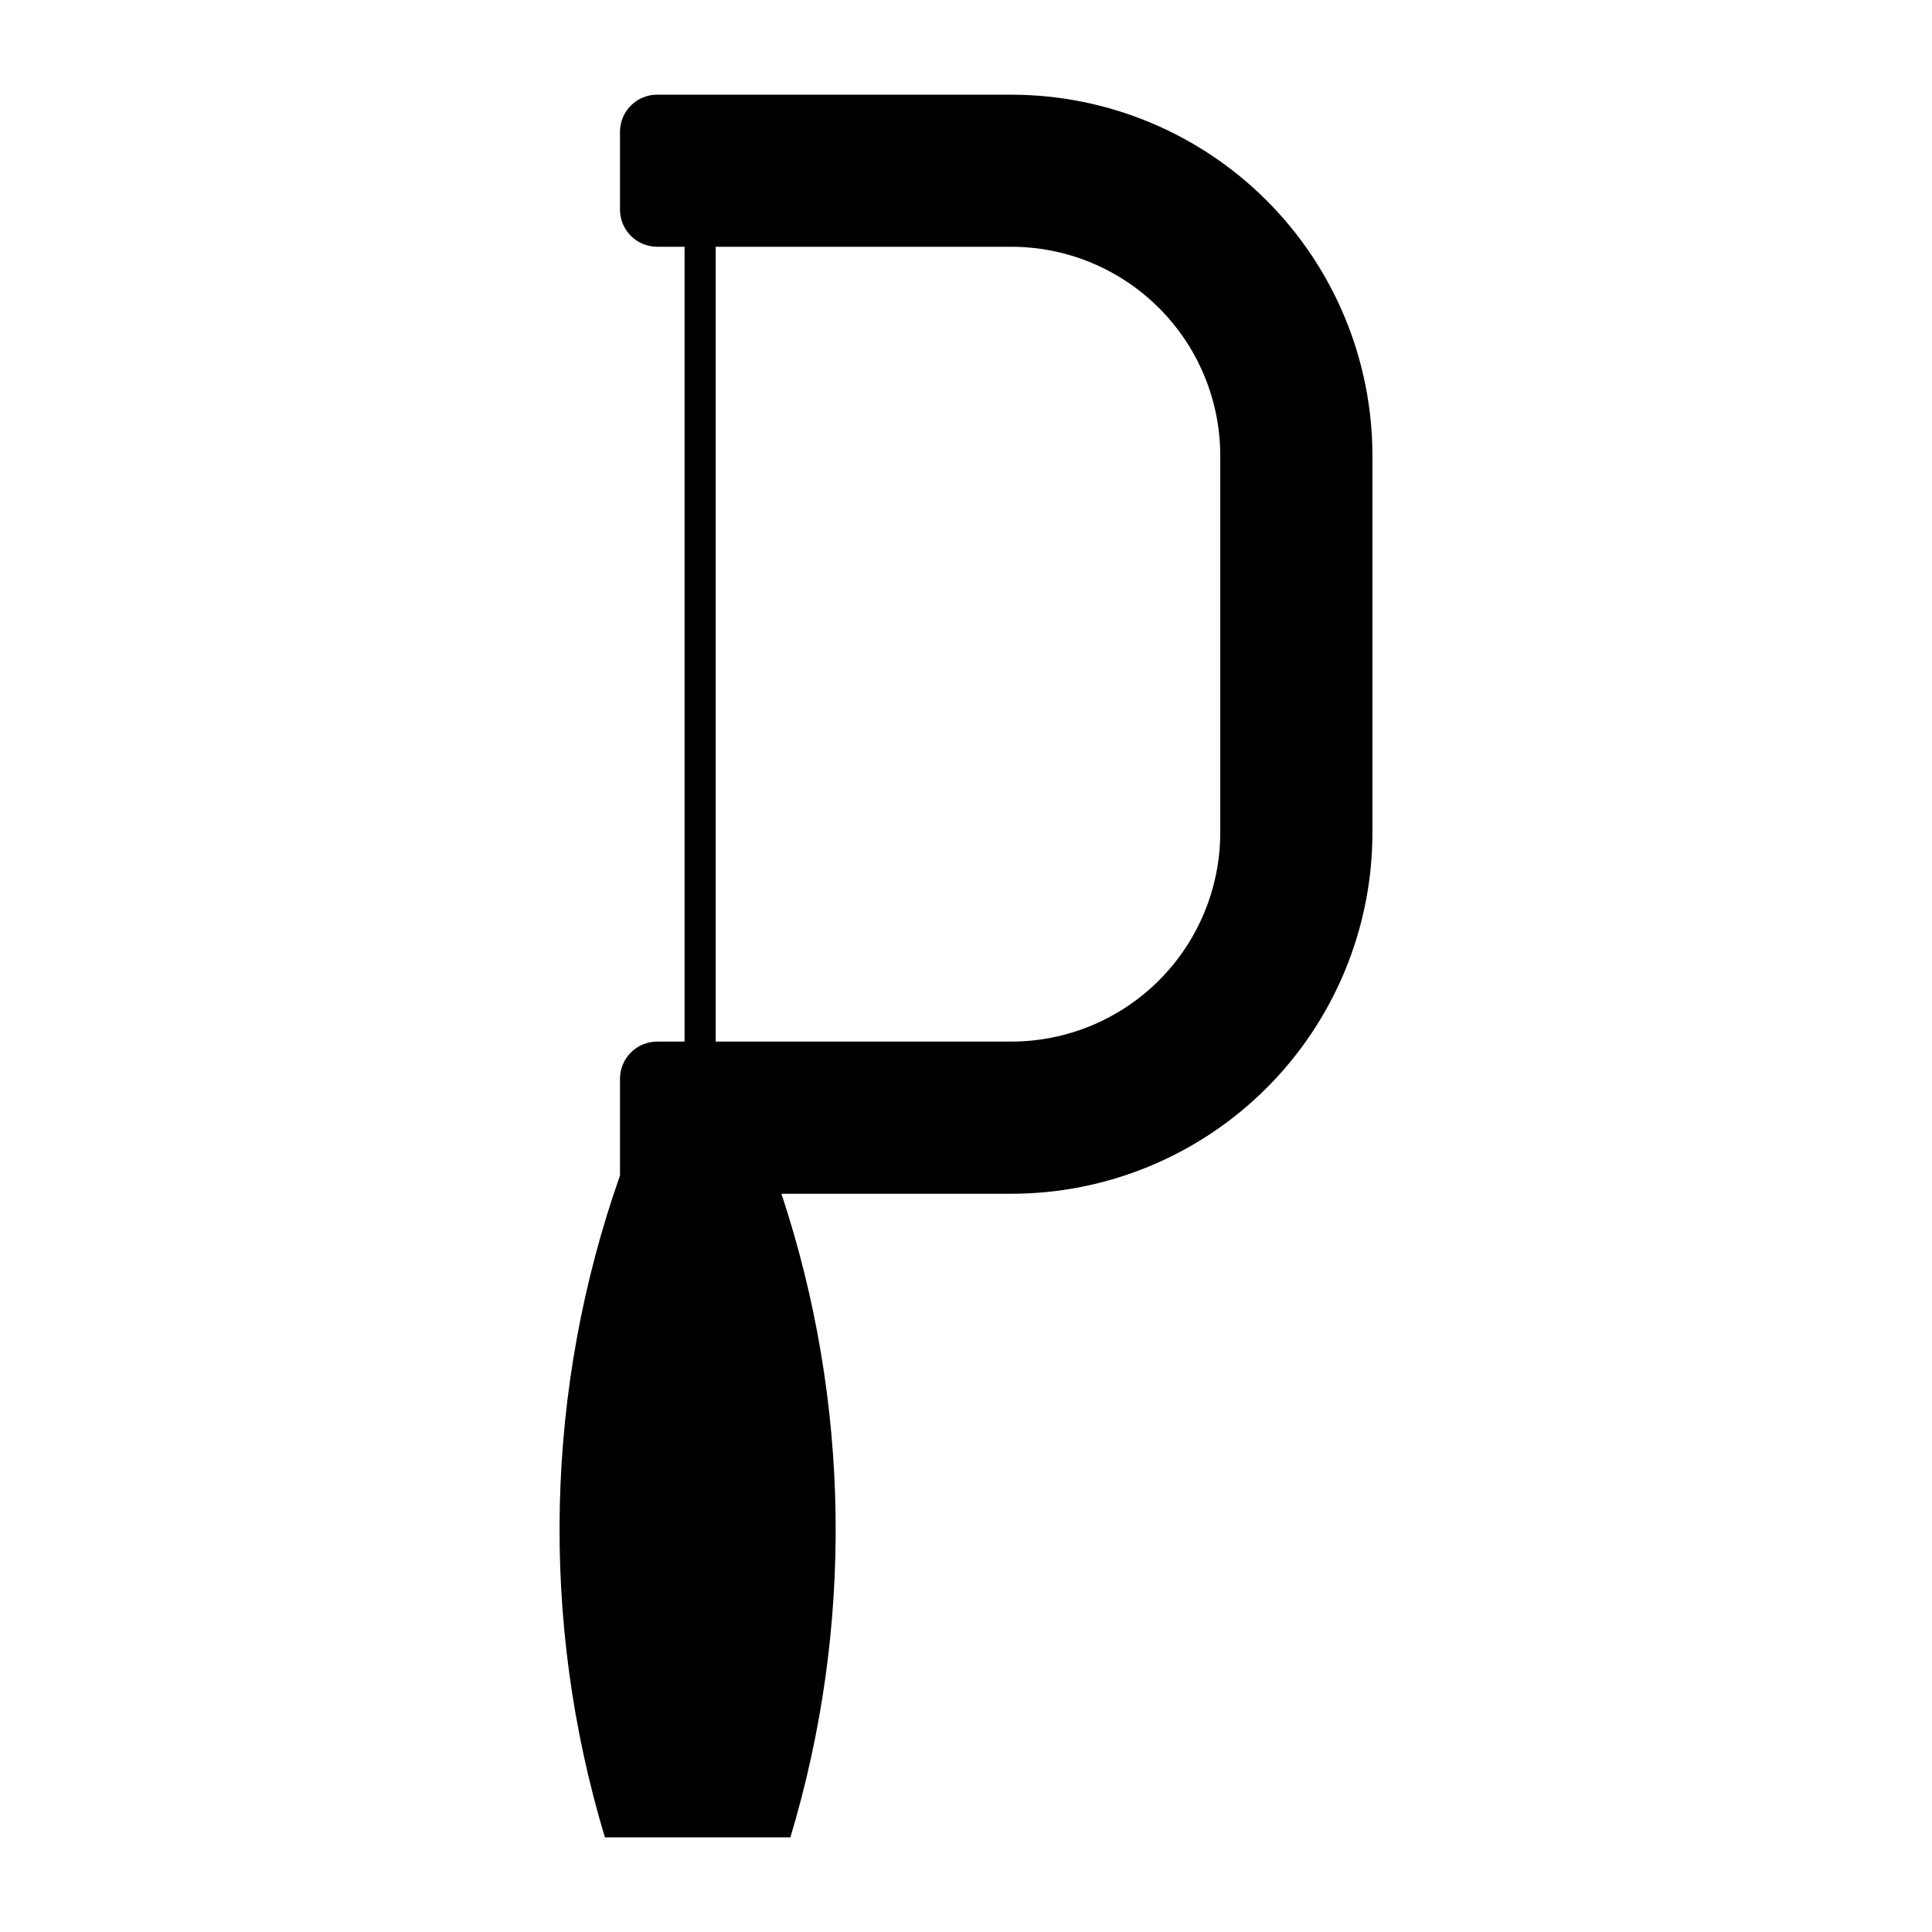
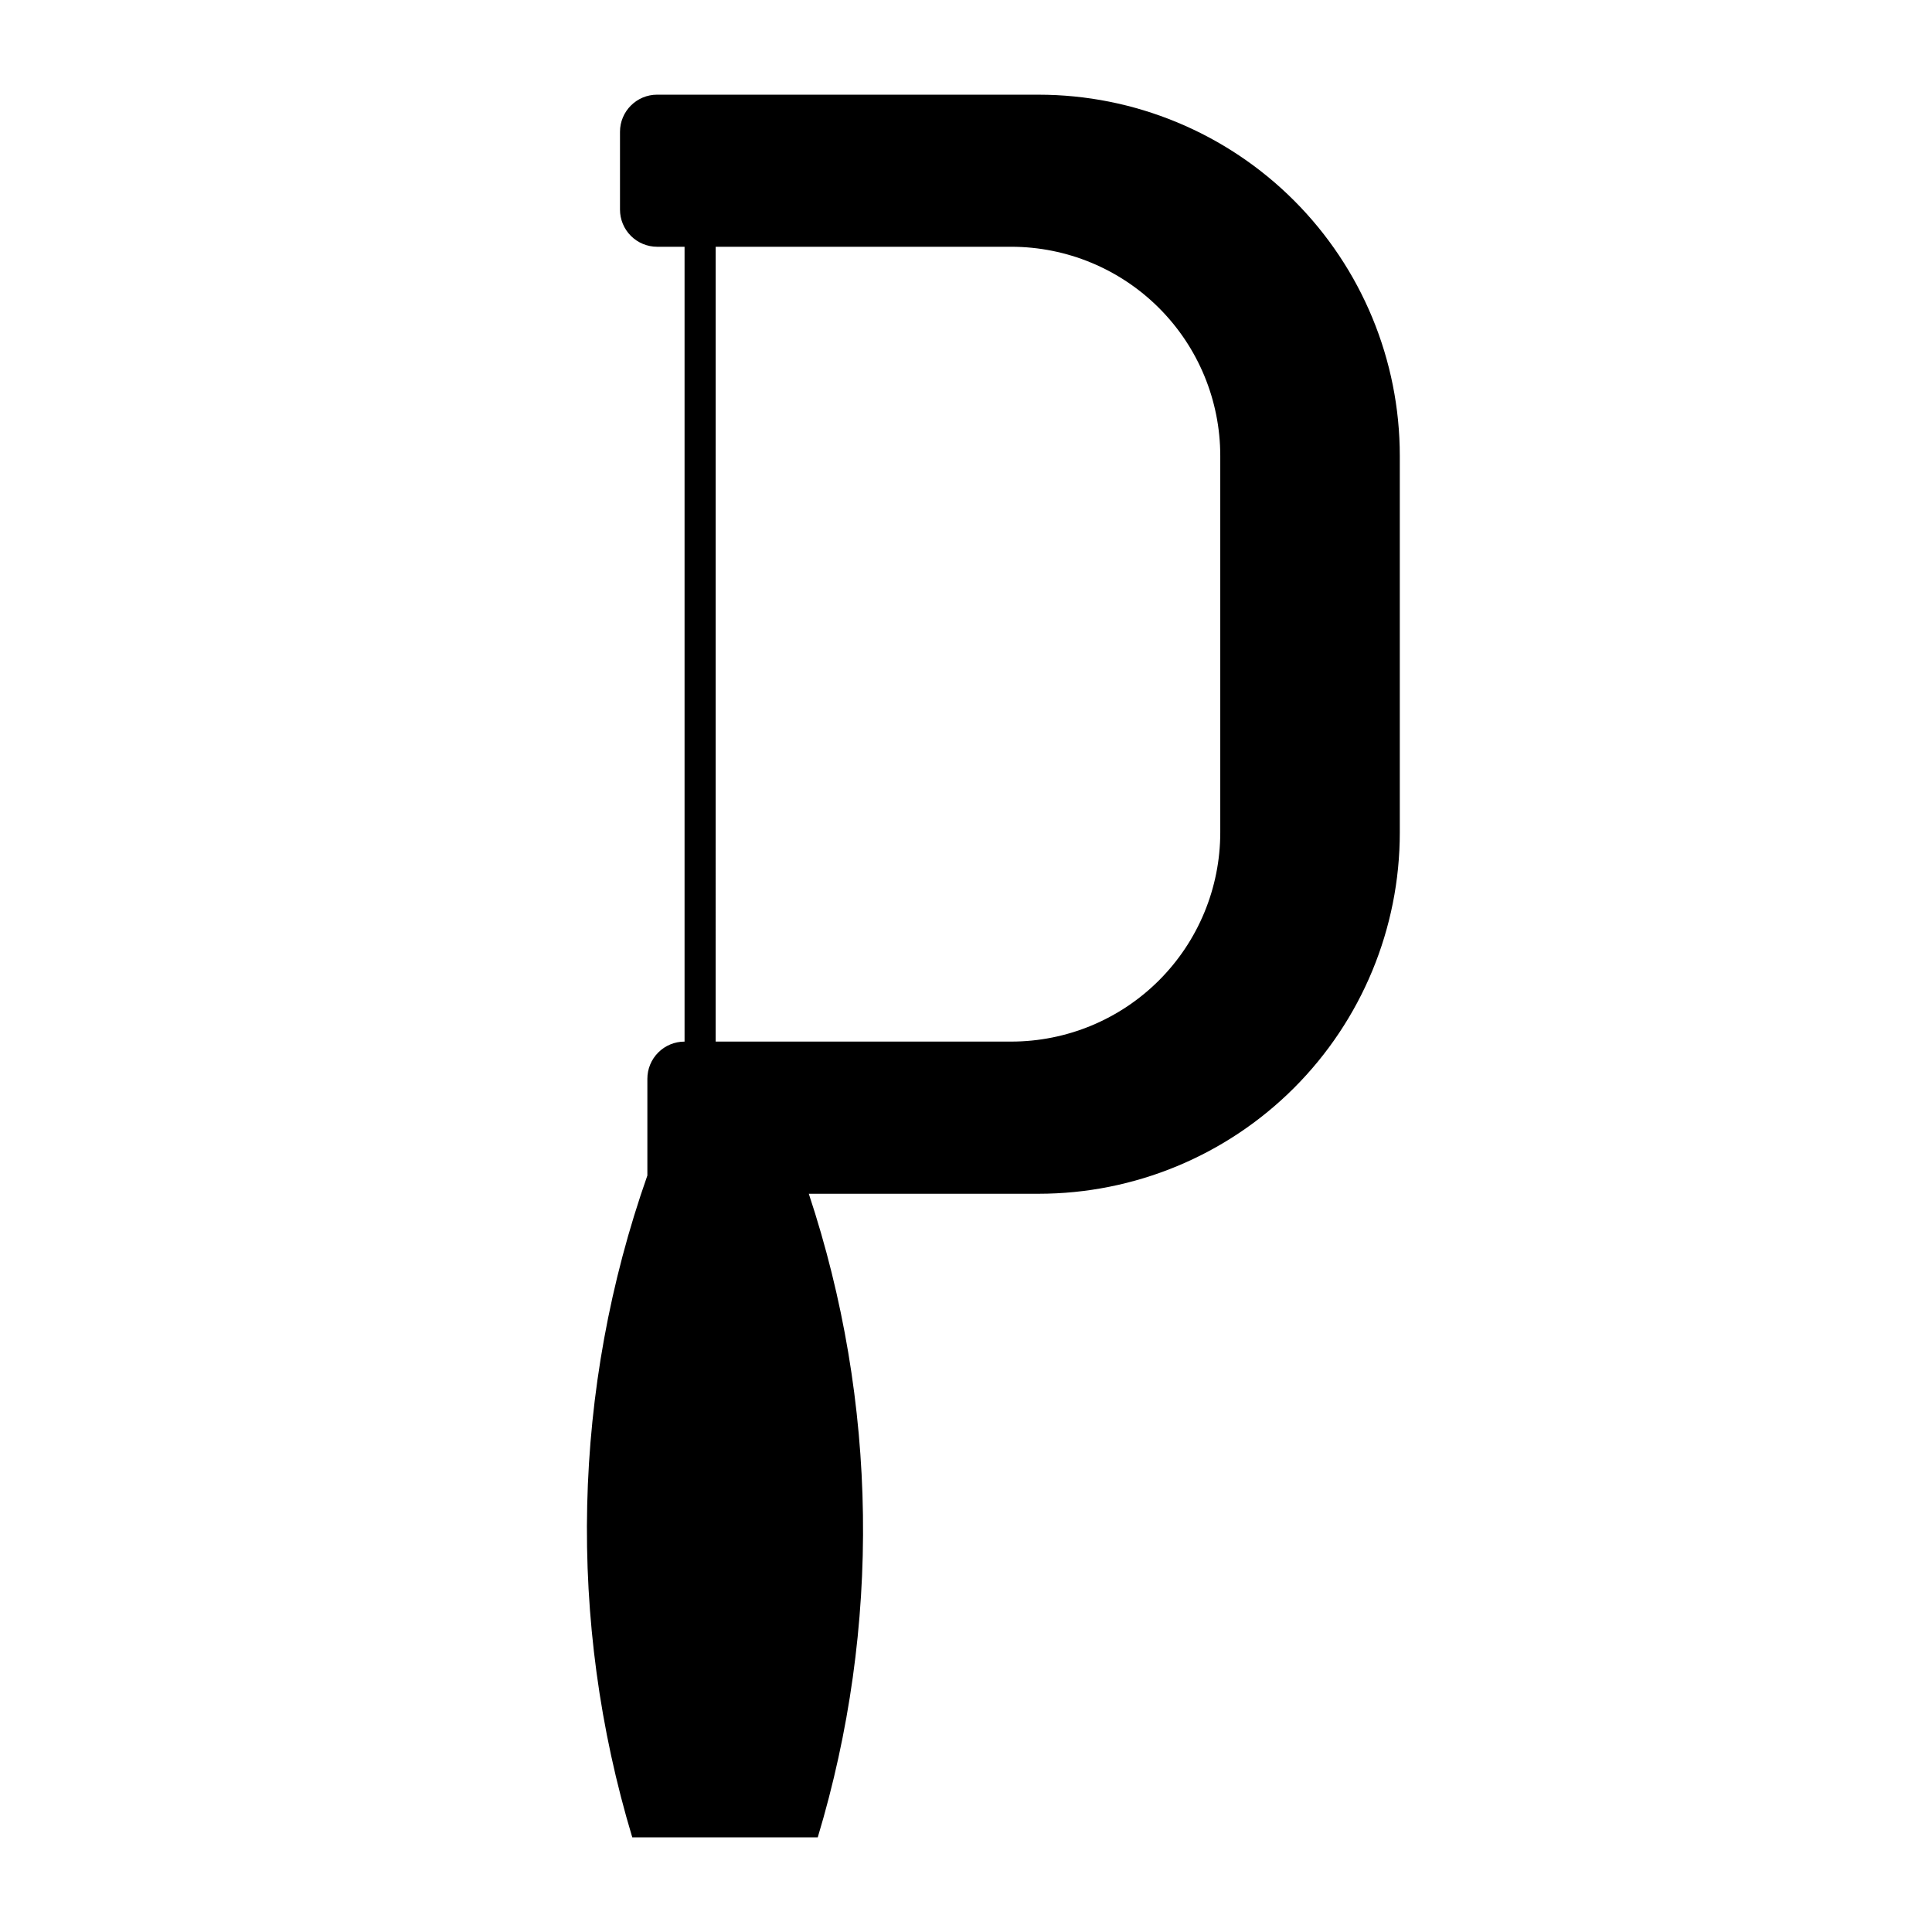
<svg xmlns="http://www.w3.org/2000/svg" fill="#000000" width="800px" height="800px" version="1.1" viewBox="144 144 512 512">
-   <path d="m318.16 169.09c-5.441-0.004-9.852 4.402-9.855 9.84v20.602c-0.004 2.617 1.031 5.125 2.883 6.977 1.848 1.848 4.356 2.887 6.973 2.887h7.254v210.64h-7.254c-2.617 0-5.125 1.035-6.973 2.887-1.852 1.852-2.887 4.359-2.883 6.973v25.625c-19.895 56.566-21.297 117.99-4 175.4h49.152c16.781-55.742 15.953-115.3-2.371-170.56h60.887c25.391 0.004 49.742-10.082 67.695-28.039 17.957-17.953 28.043-42.305 28.039-67.695v-99.797c0.004-25.391-10.082-49.742-28.039-67.695-17.953-17.953-42.305-28.039-67.695-28.039zm15.504 40.305h78.312-0.004c14.699 0 28.793 5.844 39.184 16.238 10.395 10.395 16.23 24.496 16.227 39.191v99.797c-0.004 14.695-5.84 28.785-16.23 39.18-10.391 10.391-24.484 16.23-39.18 16.23h-78.312z" />
+   <path d="m318.16 169.09c-5.441-0.004-9.852 4.402-9.855 9.84v20.602c-0.004 2.617 1.031 5.125 2.883 6.977 1.848 1.848 4.356 2.887 6.973 2.887h7.254v210.64c-2.617 0-5.125 1.035-6.973 2.887-1.852 1.852-2.887 4.359-2.883 6.973v25.625c-19.895 56.566-21.297 117.99-4 175.4h49.152c16.781-55.742 15.953-115.3-2.371-170.56h60.887c25.391 0.004 49.742-10.082 67.695-28.039 17.957-17.953 28.043-42.305 28.039-67.695v-99.797c0.004-25.391-10.082-49.742-28.039-67.695-17.953-17.953-42.305-28.039-67.695-28.039zm15.504 40.305h78.312-0.004c14.699 0 28.793 5.844 39.184 16.238 10.395 10.395 16.23 24.496 16.227 39.191v99.797c-0.004 14.695-5.84 28.785-16.23 39.18-10.391 10.391-24.484 16.23-39.18 16.23h-78.312z" />
</svg>